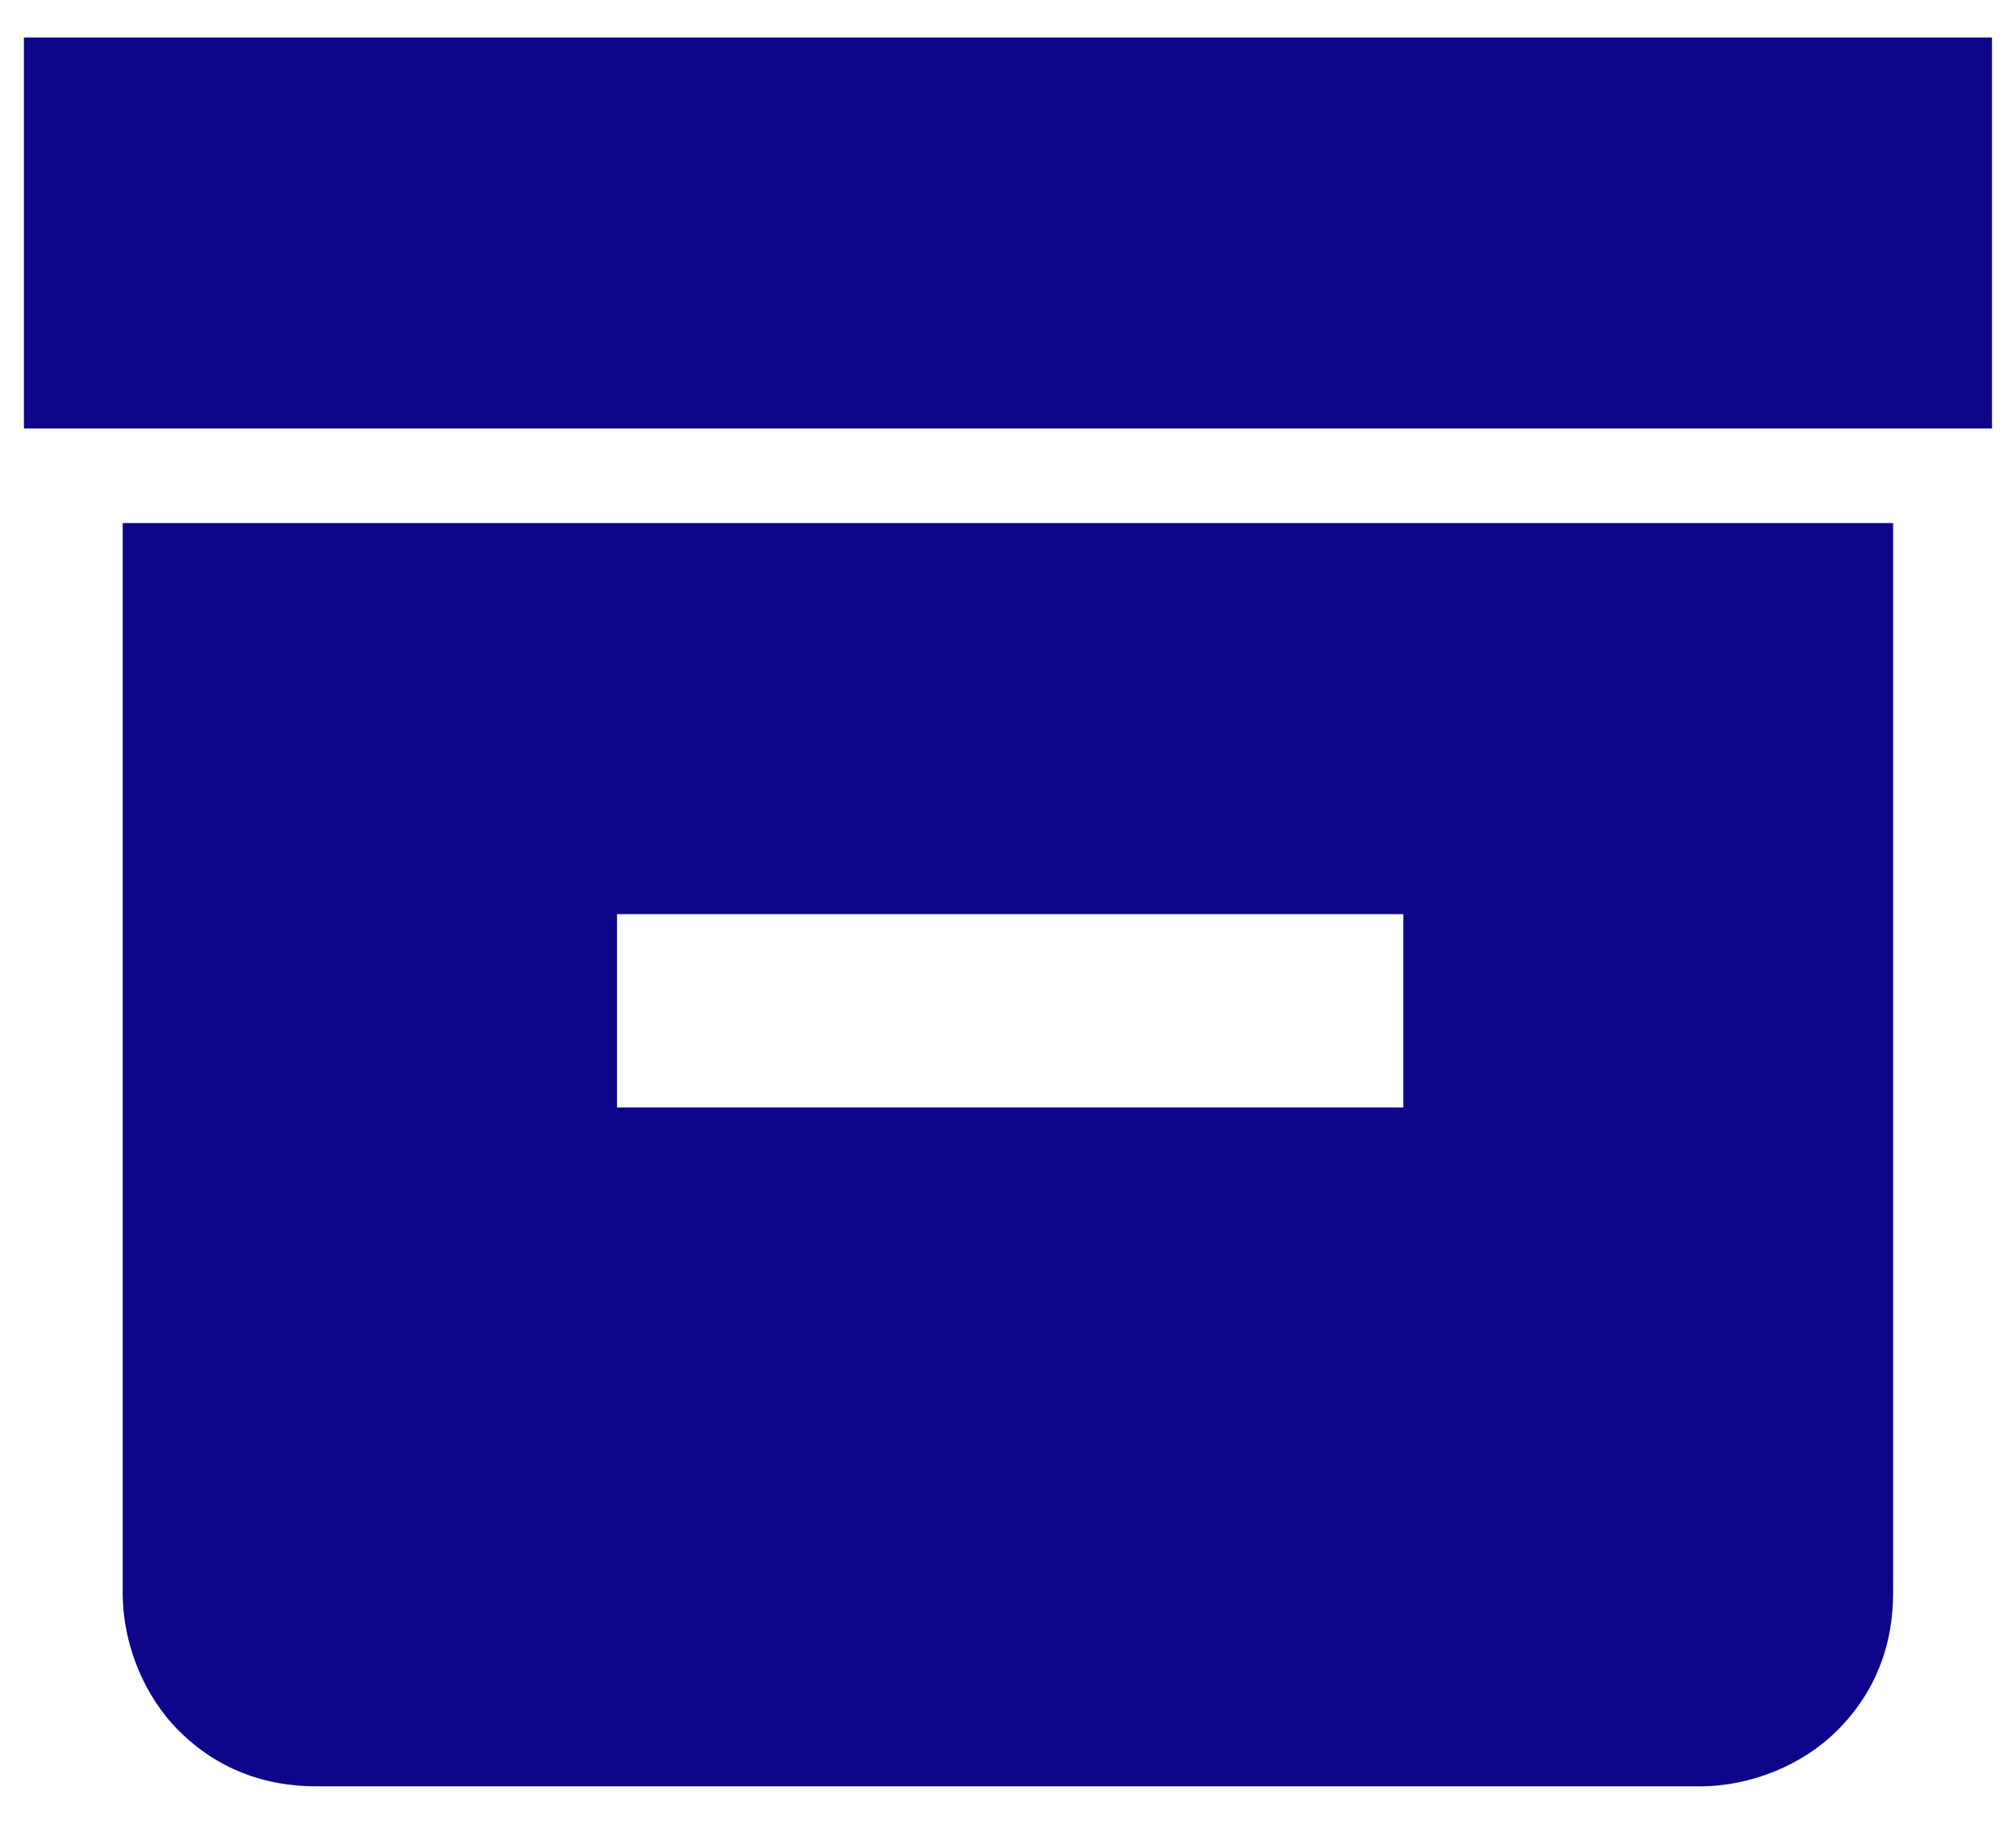
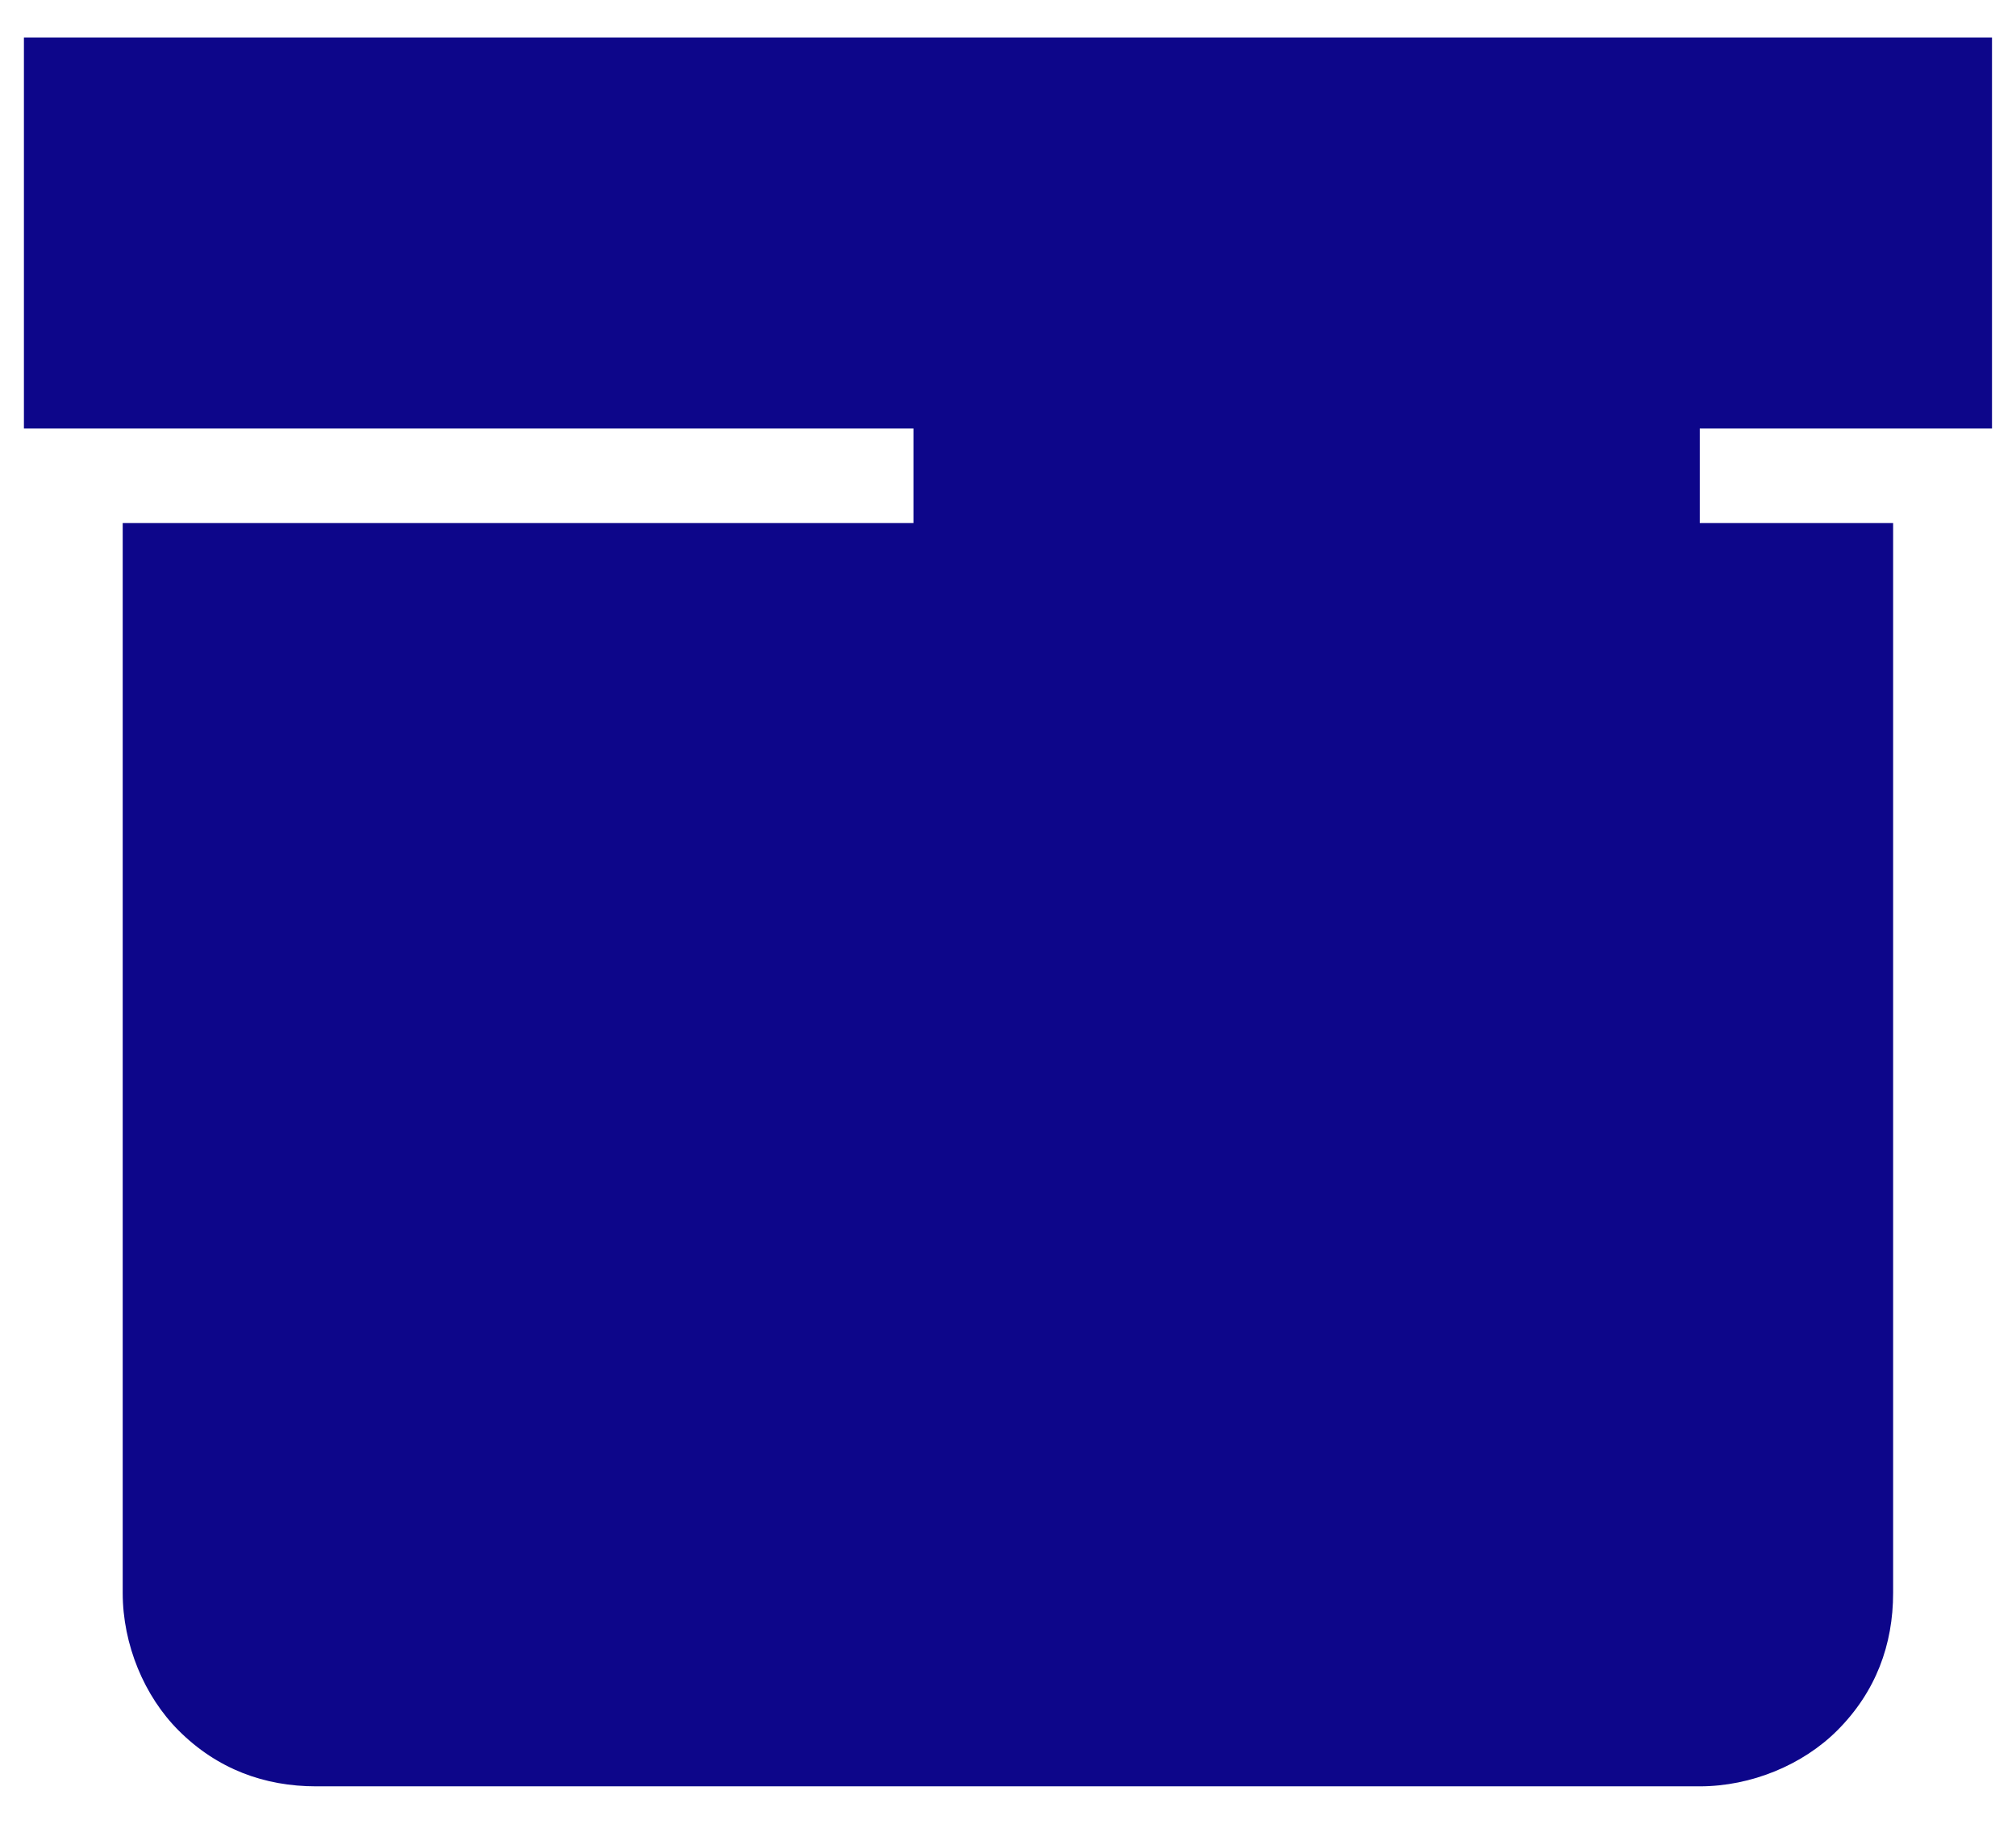
<svg xmlns="http://www.w3.org/2000/svg" version="1.1" width="21" height="19" viewBox="0,0,255.993,231.611">
  <g fill="#0d068a" fill-rule="nonzero" stroke="none" stroke-width="1" stroke-linecap="butt" stroke-linejoin="miter" stroke-miterlimit="10" stroke-dasharray="" stroke-dashoffset="0" font-family="none" font-weight="none" font-size="none" text-anchor="none" style="mix-blend-mode: normal">
    <g transform="translate(3.038,4.761) scale(12.19,12.19)">
-       <path d="M-0,0h20.501v4.073h-20.501zM17.457,5.058h-16.428v11.146c0,0.537 0.224,1.074 0.582,1.432c0.403,0.403 0.895,0.582 1.432,0.582h14.414c0.537,0 1.074,-0.224 1.432,-0.582c0.403,-0.403 0.582,-0.895 0.582,-1.432v-11.146zM14.369,11.146h-8.191v-2.014h8.191z" />
+       <path d="M-0,0h20.501v4.073h-20.501zM17.457,5.058h-16.428v11.146c0,0.537 0.224,1.074 0.582,1.432c0.403,0.403 0.895,0.582 1.432,0.582h14.414c0.537,0 1.074,-0.224 1.432,-0.582c0.403,-0.403 0.582,-0.895 0.582,-1.432v-11.146zh-8.191v-2.014h8.191z" />
    </g>
  </g>
</svg>